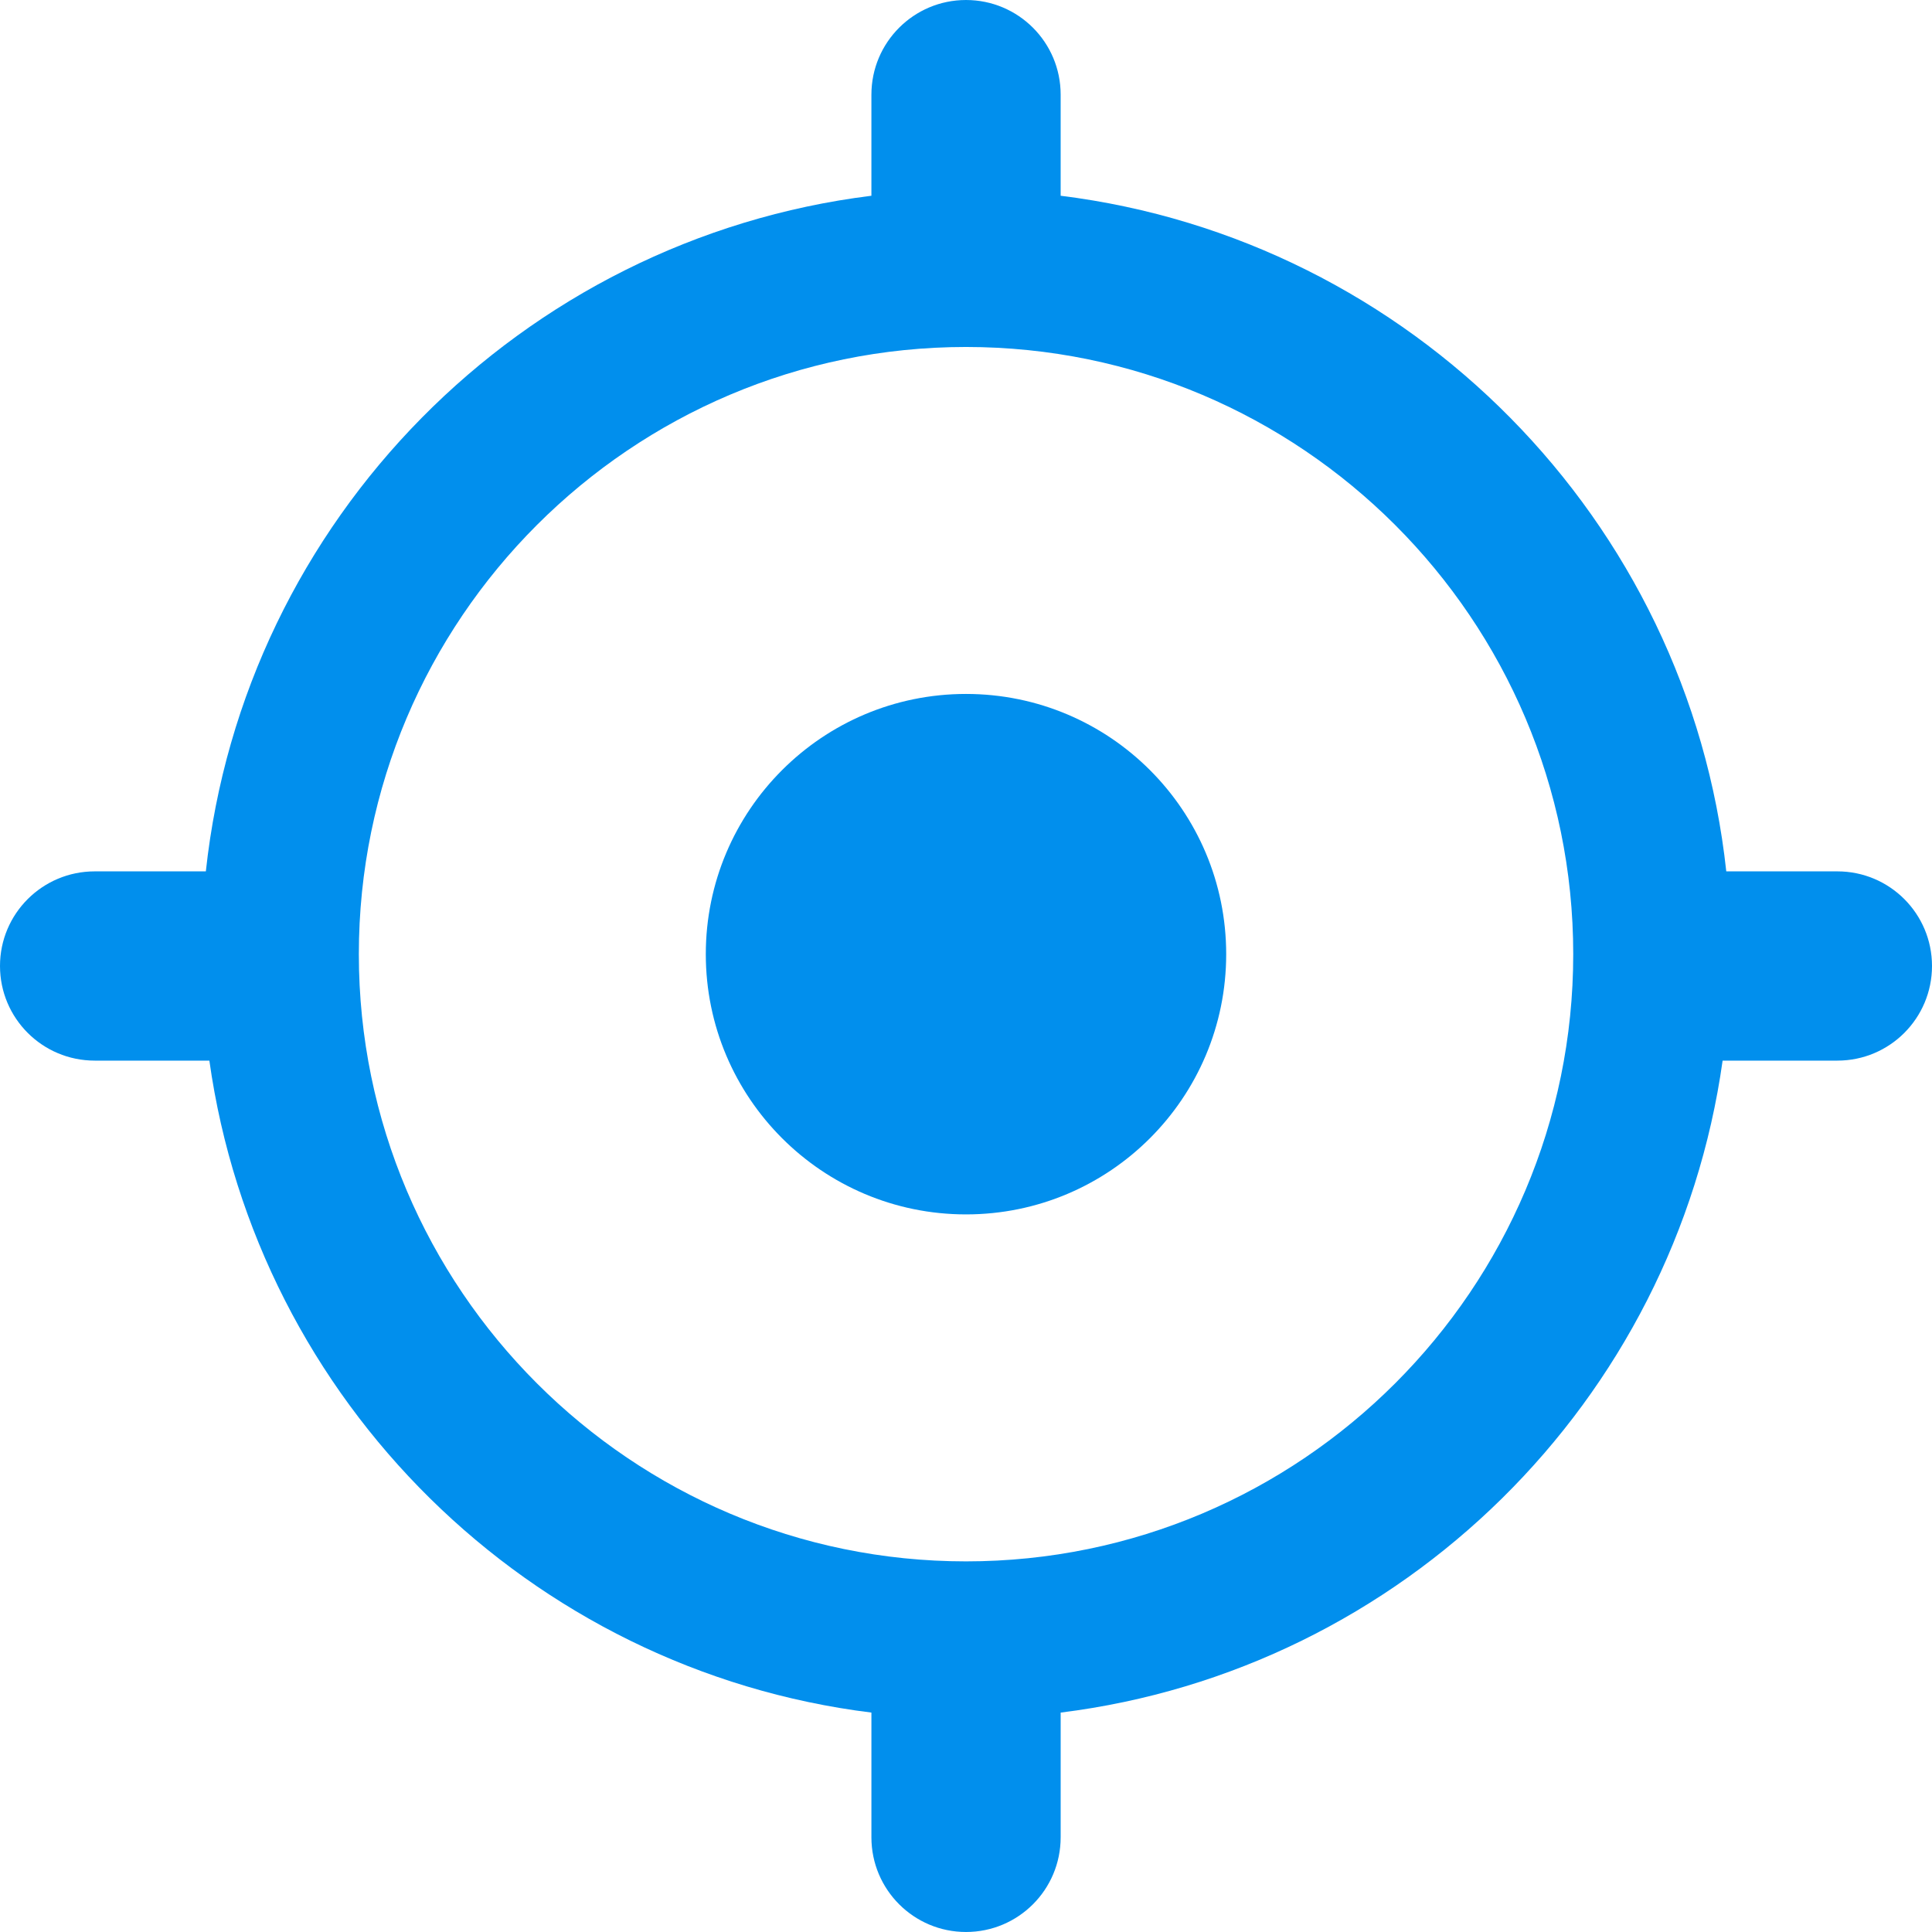
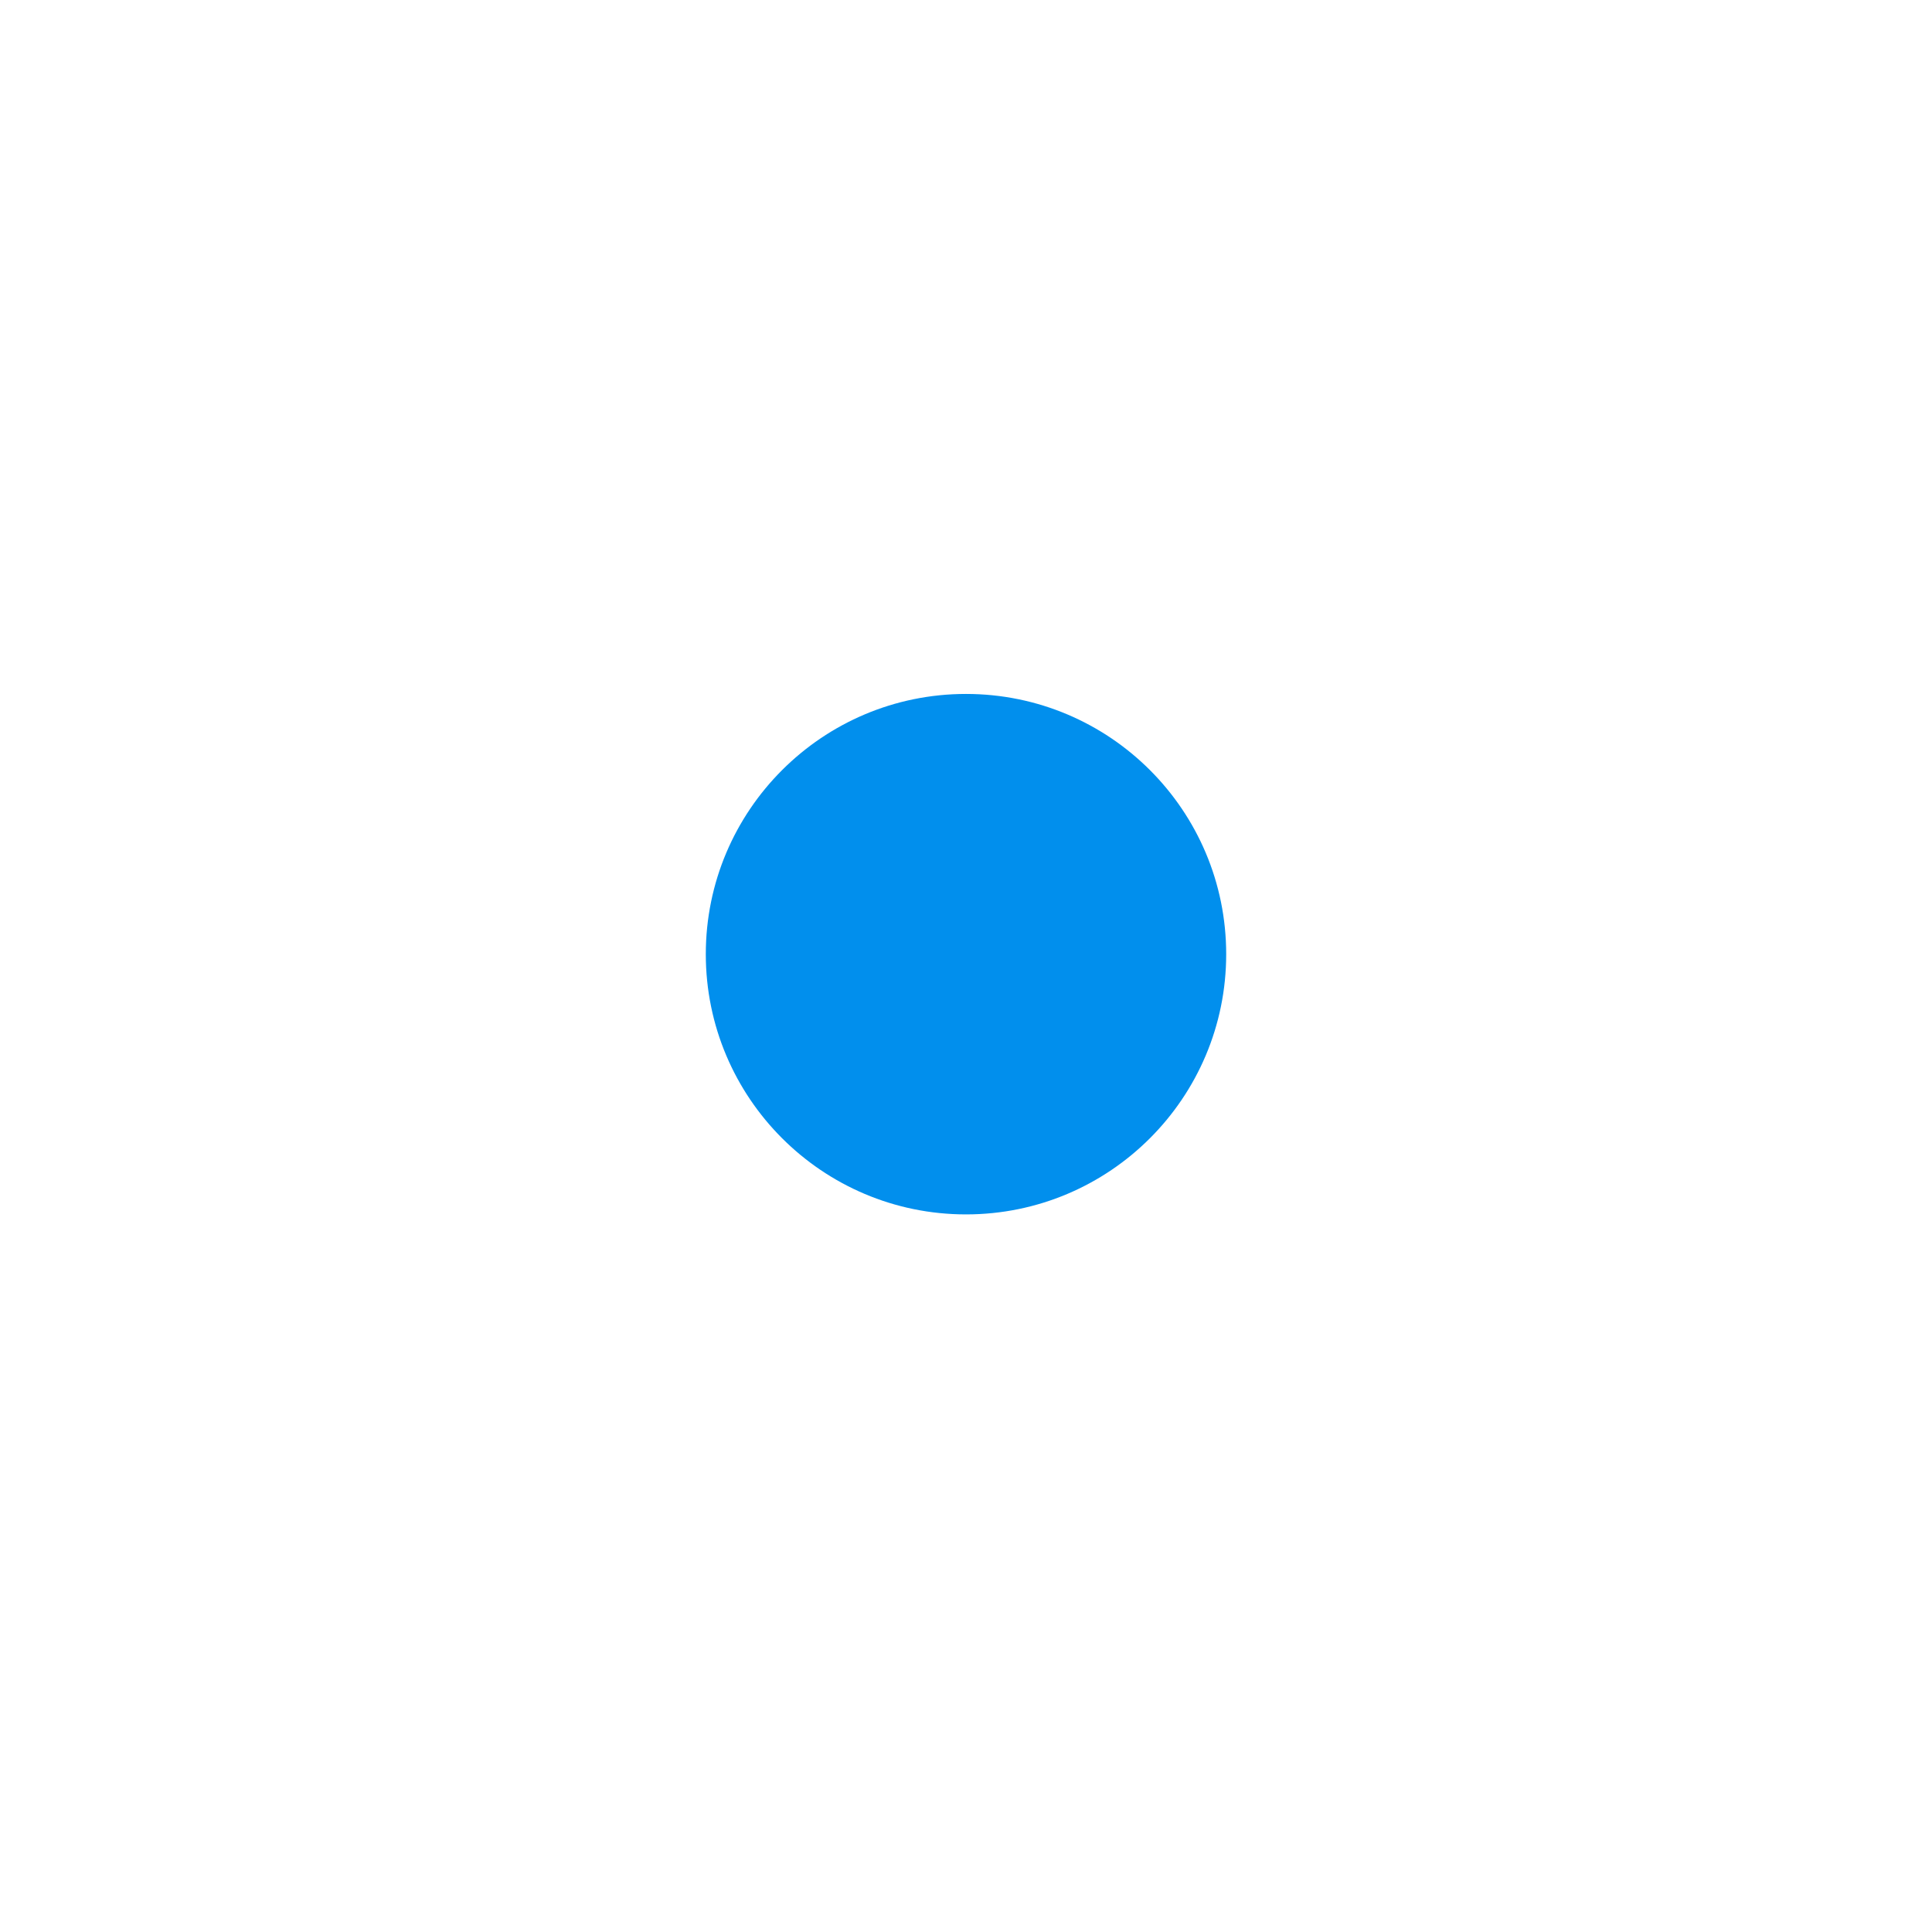
<svg xmlns="http://www.w3.org/2000/svg" version="1.1" id="Capa_1" x="0px" y="0px" viewBox="0 0 492.589 492.589" style="enable-background:new 0 0 492.589 492.589;" xml:space="preserve" width="512px" height="512px">
  <g>
-     <path d="M468.467,222.168h-28.329c-9.712-89.679-80.46-161.18-169.71-172.258V24.135c0-13.338-10.791-24.134-24.134-24.134   c-13.311,0-24.117,10.796-24.117,24.134V49.91C132.924,60.988,62.177,132.488,52.482,222.168H24.153   C10.806,222.168,0,232.964,0,246.286c0,13.336,10.806,24.132,24.153,24.132h29.228c12.192,86.816,81.551,155.4,168.797,166.229   v31.804c0,13.336,10.806,24.135,24.117,24.135c13.343,0,24.134-10.799,24.134-24.135v-31.804   c87.228-10.829,156.607-79.413,168.775-166.229h29.264c13.33,0,24.122-10.796,24.122-24.132   C492.589,232.964,481.797,222.168,468.467,222.168z M246.294,398.093c-85.345,0-154.804-69.453-154.804-154.813   c0-85.363,69.459-154.813,154.804-154.813c85.376,0,154.823,69.45,154.823,154.813   C401.117,328.639,331.671,398.093,246.294,398.093z" fill="#018fed" />
    <path d="M246.294,176.93c-36.628,0-66.34,29.704-66.34,66.349c0,36.635,29.711,66.349,66.34,66.349   c36.66,0,66.34-29.713,66.34-66.349C312.634,206.635,282.955,176.93,246.294,176.93z" fill="#018fed" />
  </g>
  <g>
</g>
  <g>
</g>
  <g>
</g>
  <g>
</g>
  <g>
</g>
  <g>
</g>
  <g>
</g>
  <g>
</g>
  <g>
</g>
  <g>
</g>
  <g>
</g>
  <g>
</g>
  <g>
</g>
  <g>
</g>
  <g>
</g>
</svg>